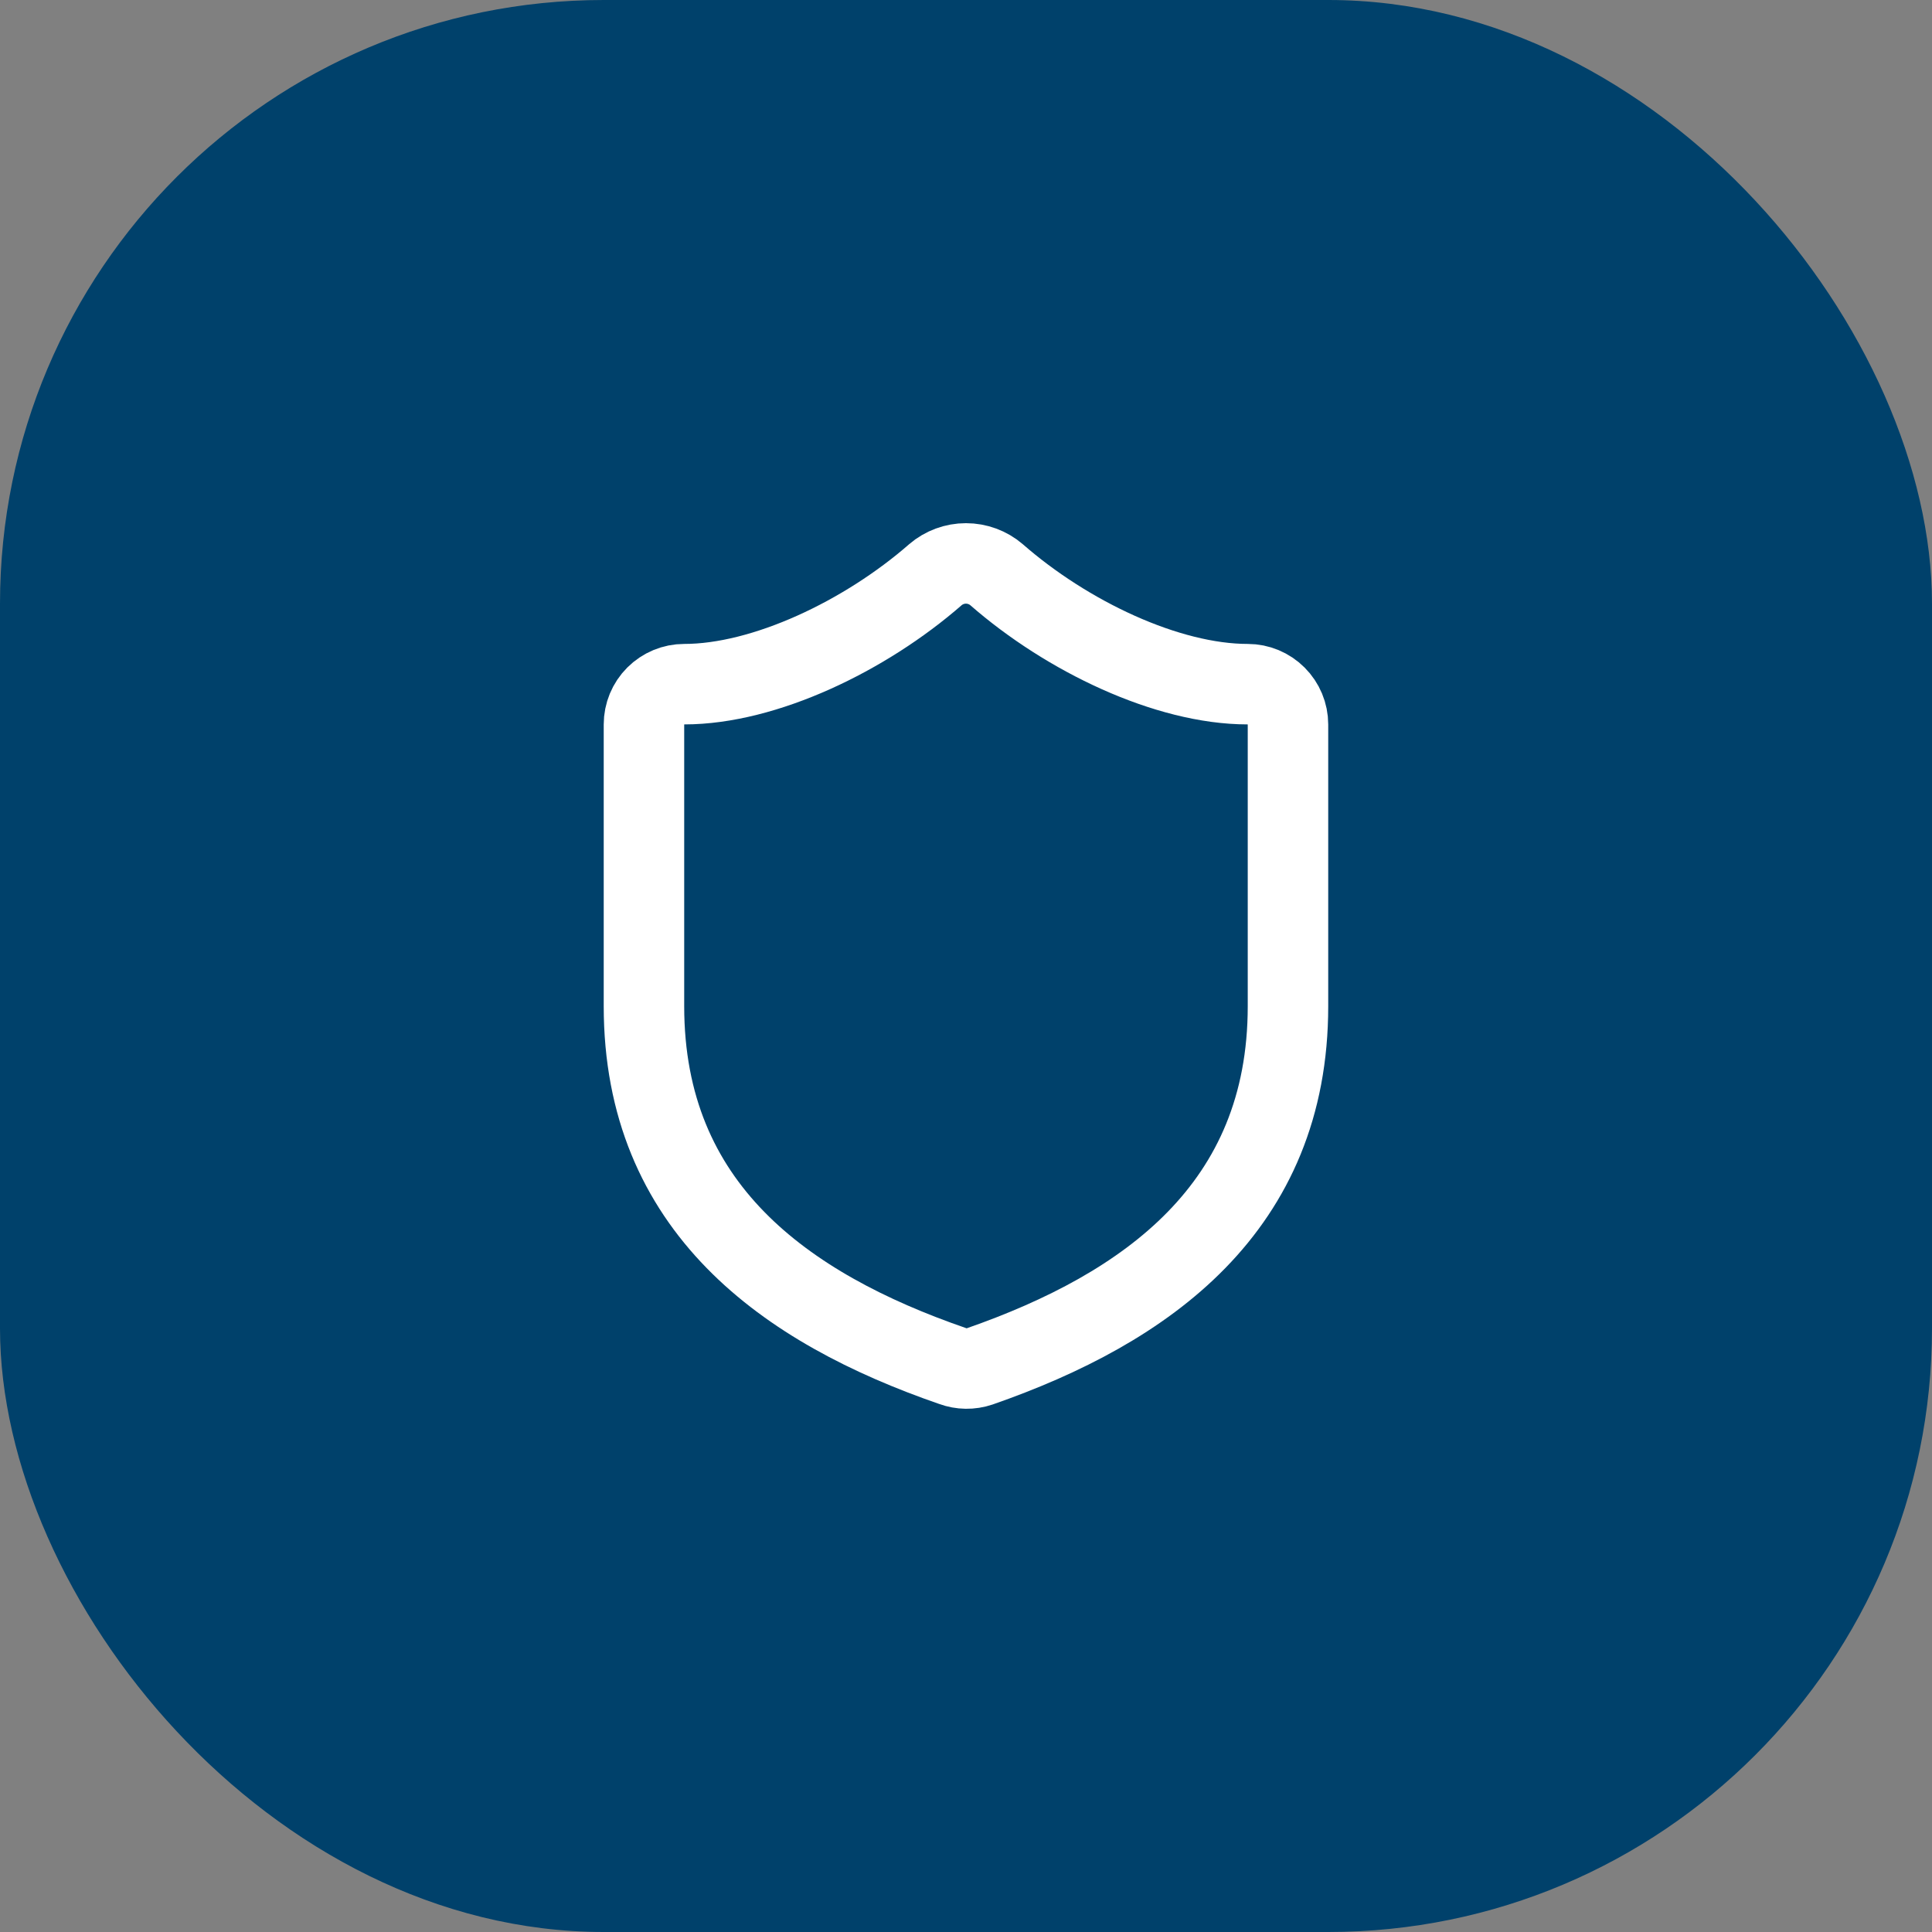
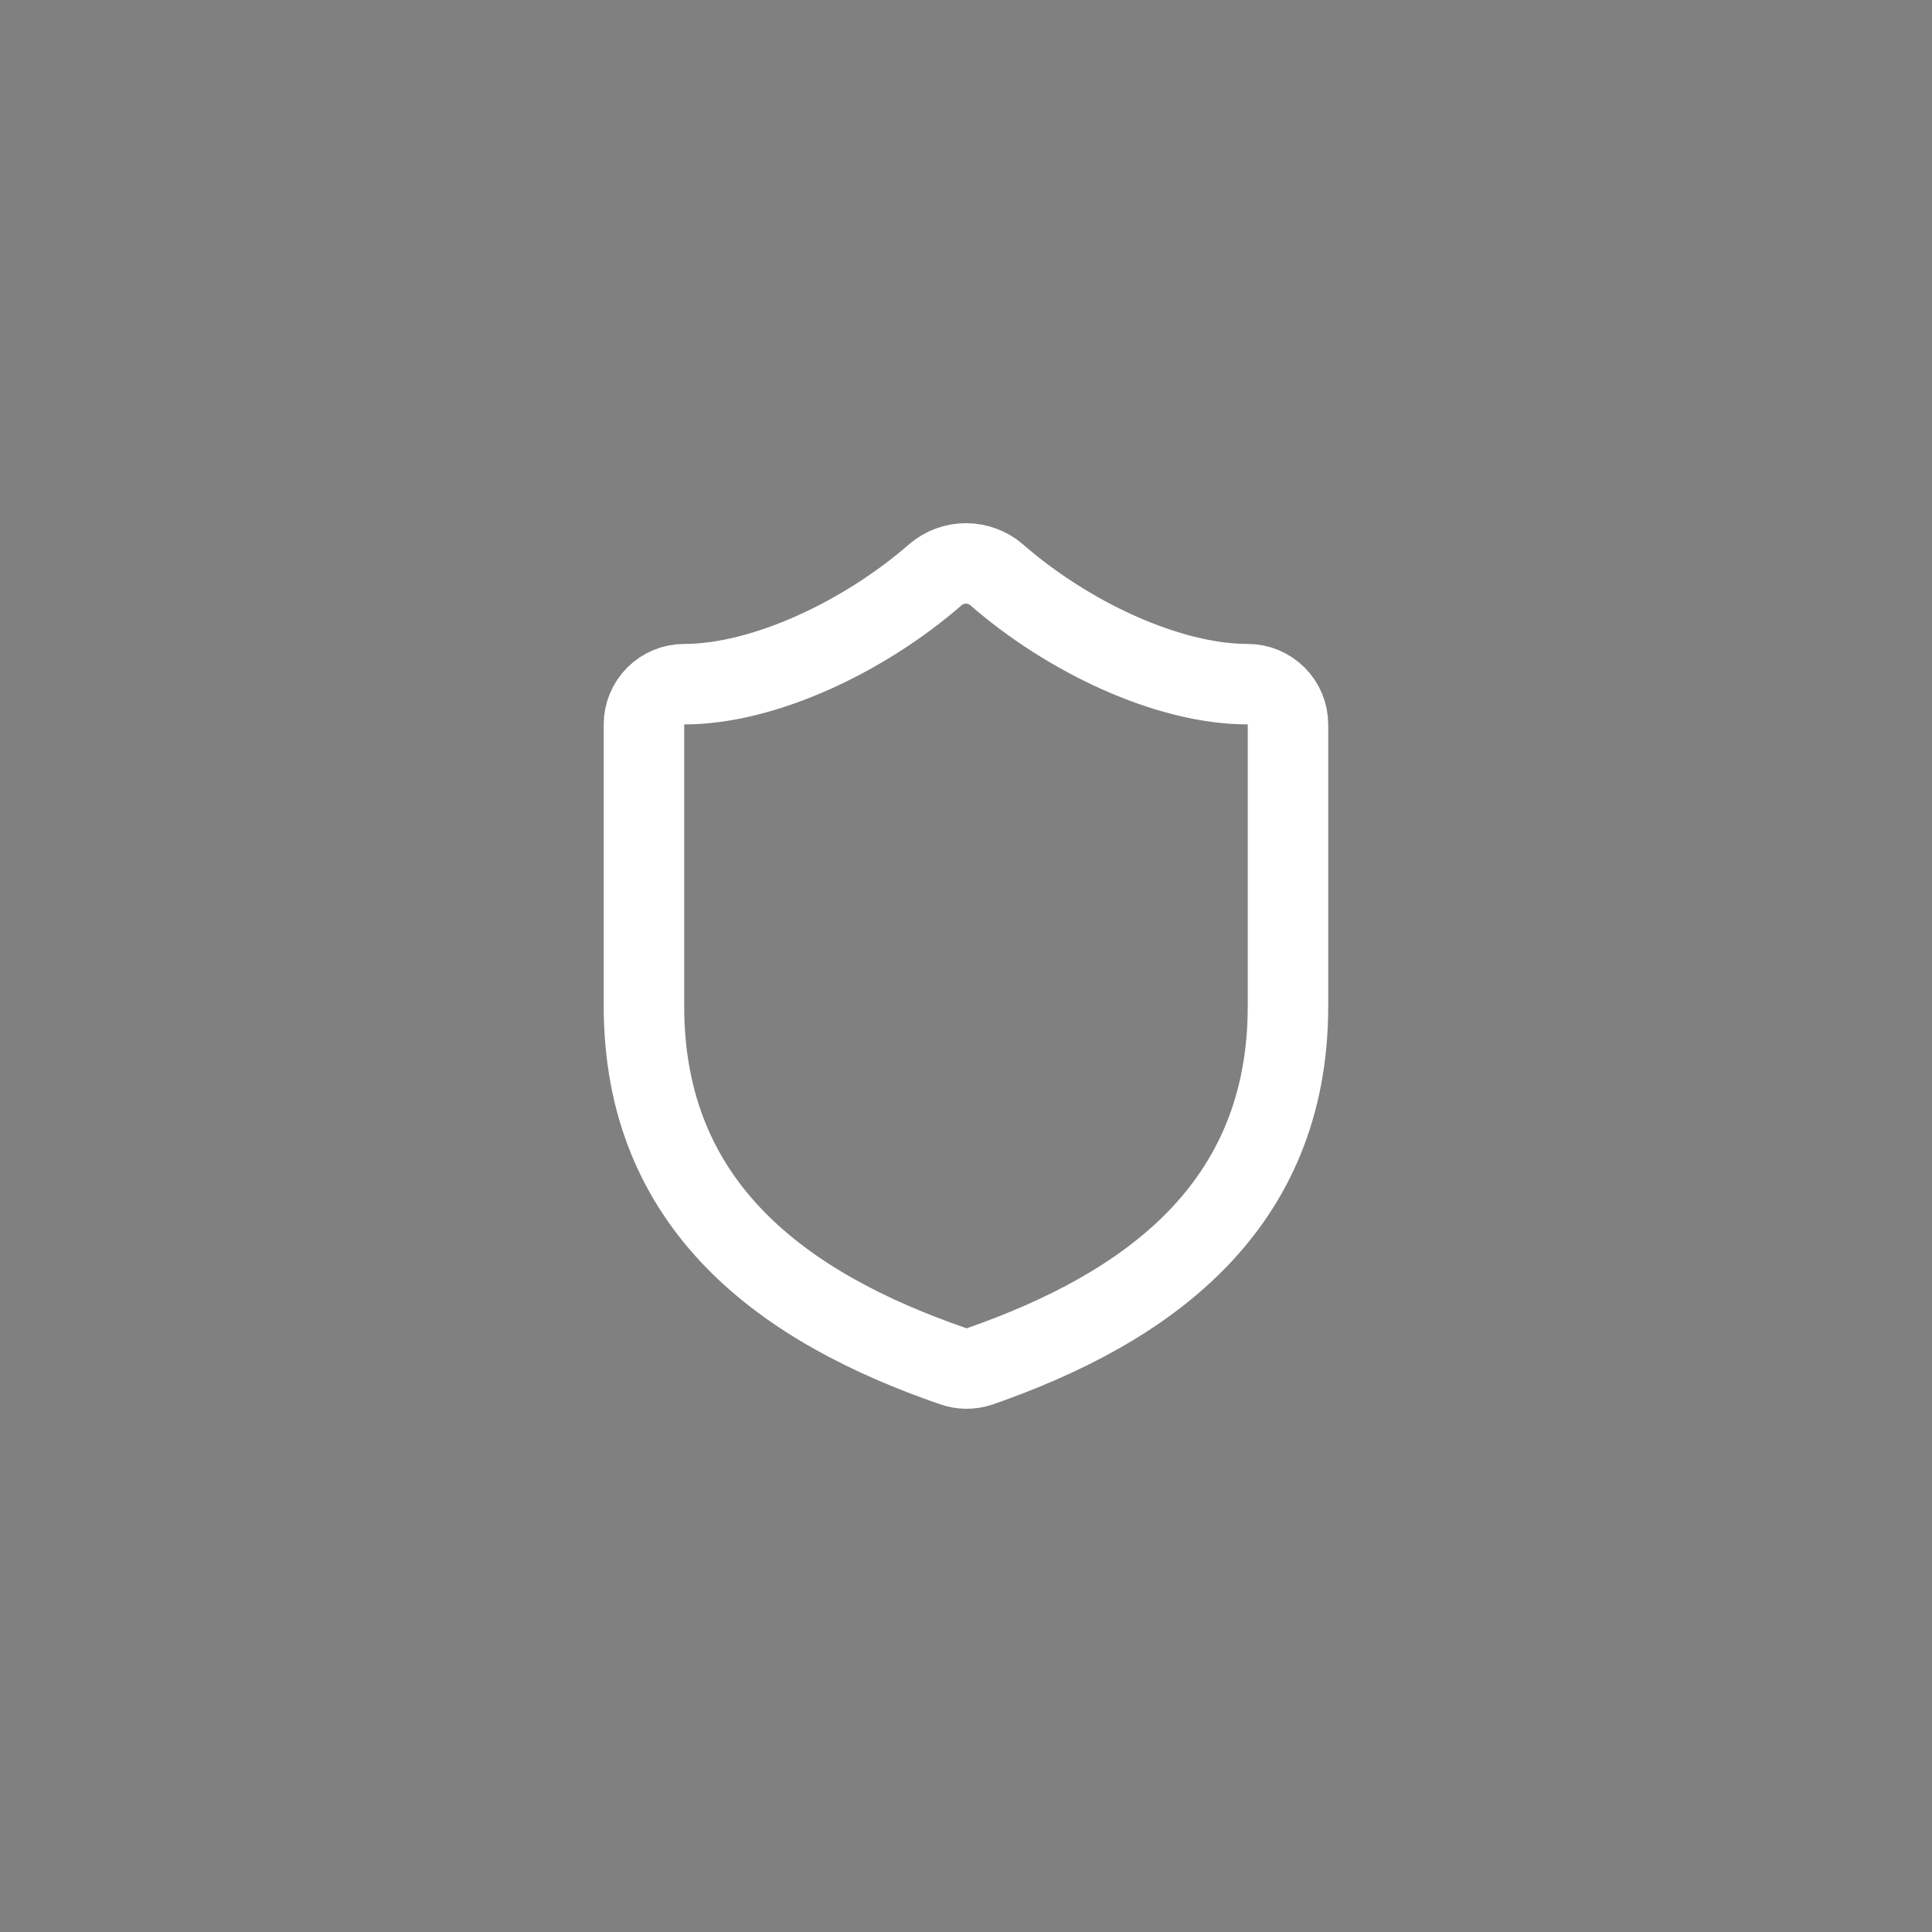
<svg xmlns="http://www.w3.org/2000/svg" width="32" height="32" viewBox="0 0 32 32" fill="none">
  <rect x="0" y="0" width="32" height="32" fill="#808080" stroke="none" />
-   <rect width="32" height="32" rx="10" fill="#00416B" />
  <path d="M21.333 16.666C21.333 19.999 18.999 21.666 16.226 22.632C16.081 22.681 15.923 22.679 15.779 22.626C12.999 21.666 10.666 19.999 10.666 16.666V11.999C10.666 11.822 10.736 11.653 10.861 11.528C10.986 11.403 11.156 11.332 11.333 11.332C12.666 11.332 14.333 10.532 15.493 9.519C15.634 9.398 15.814 9.332 15.999 9.332C16.185 9.332 16.365 9.398 16.506 9.519C17.673 10.539 19.333 11.332 20.666 11.332C20.843 11.332 21.012 11.403 21.137 11.528C21.262 11.653 21.333 11.822 21.333 11.999V16.666Z" stroke="white" stroke-width="1.333" stroke-linecap="round" stroke-linejoin="round" />
</svg>